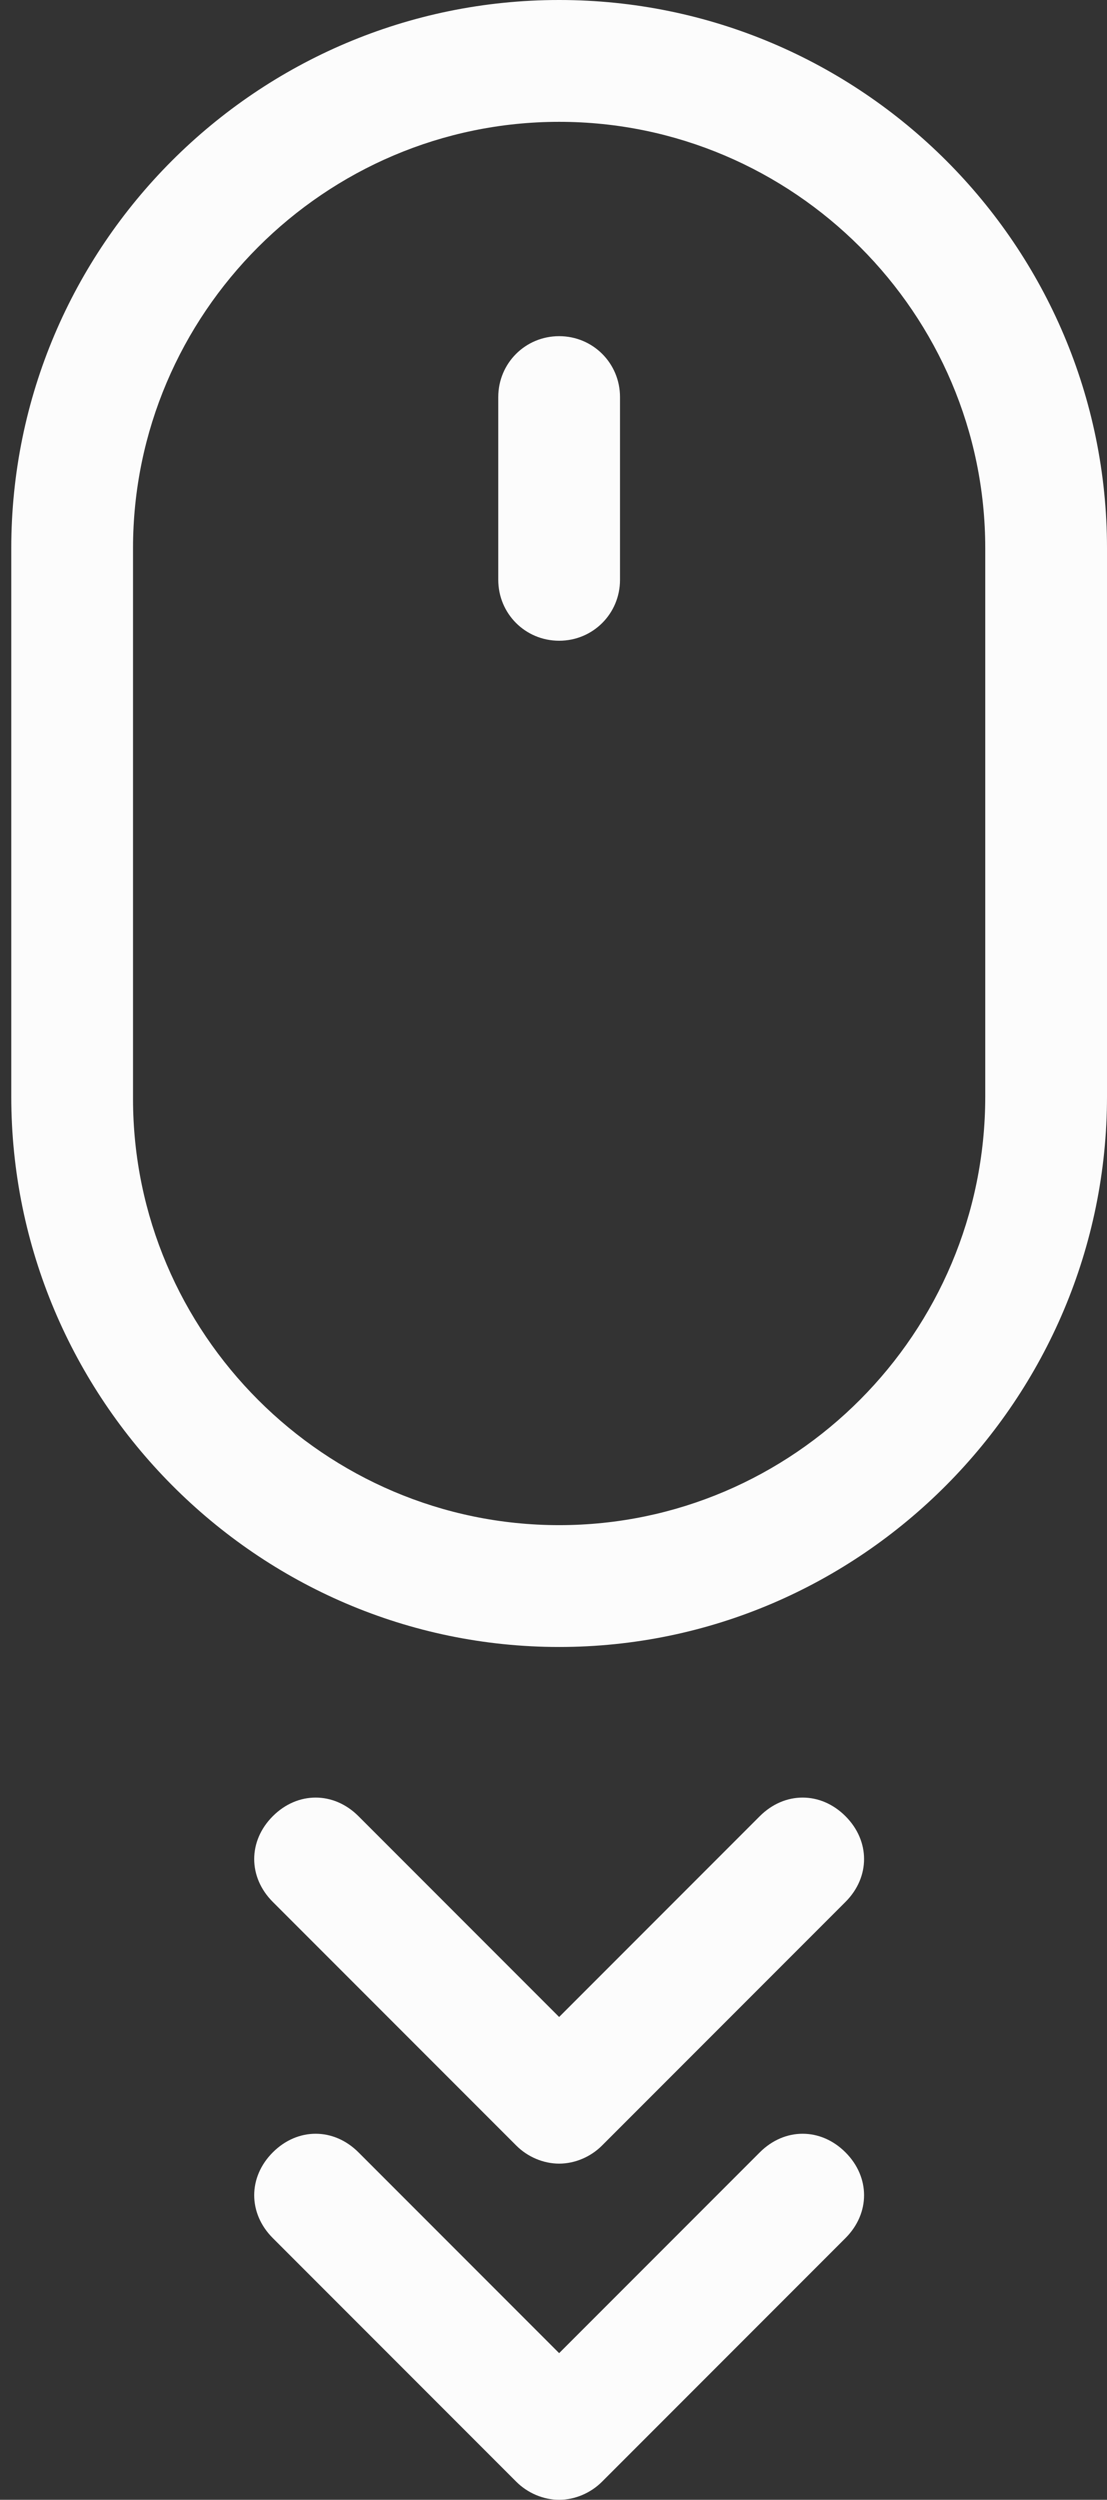
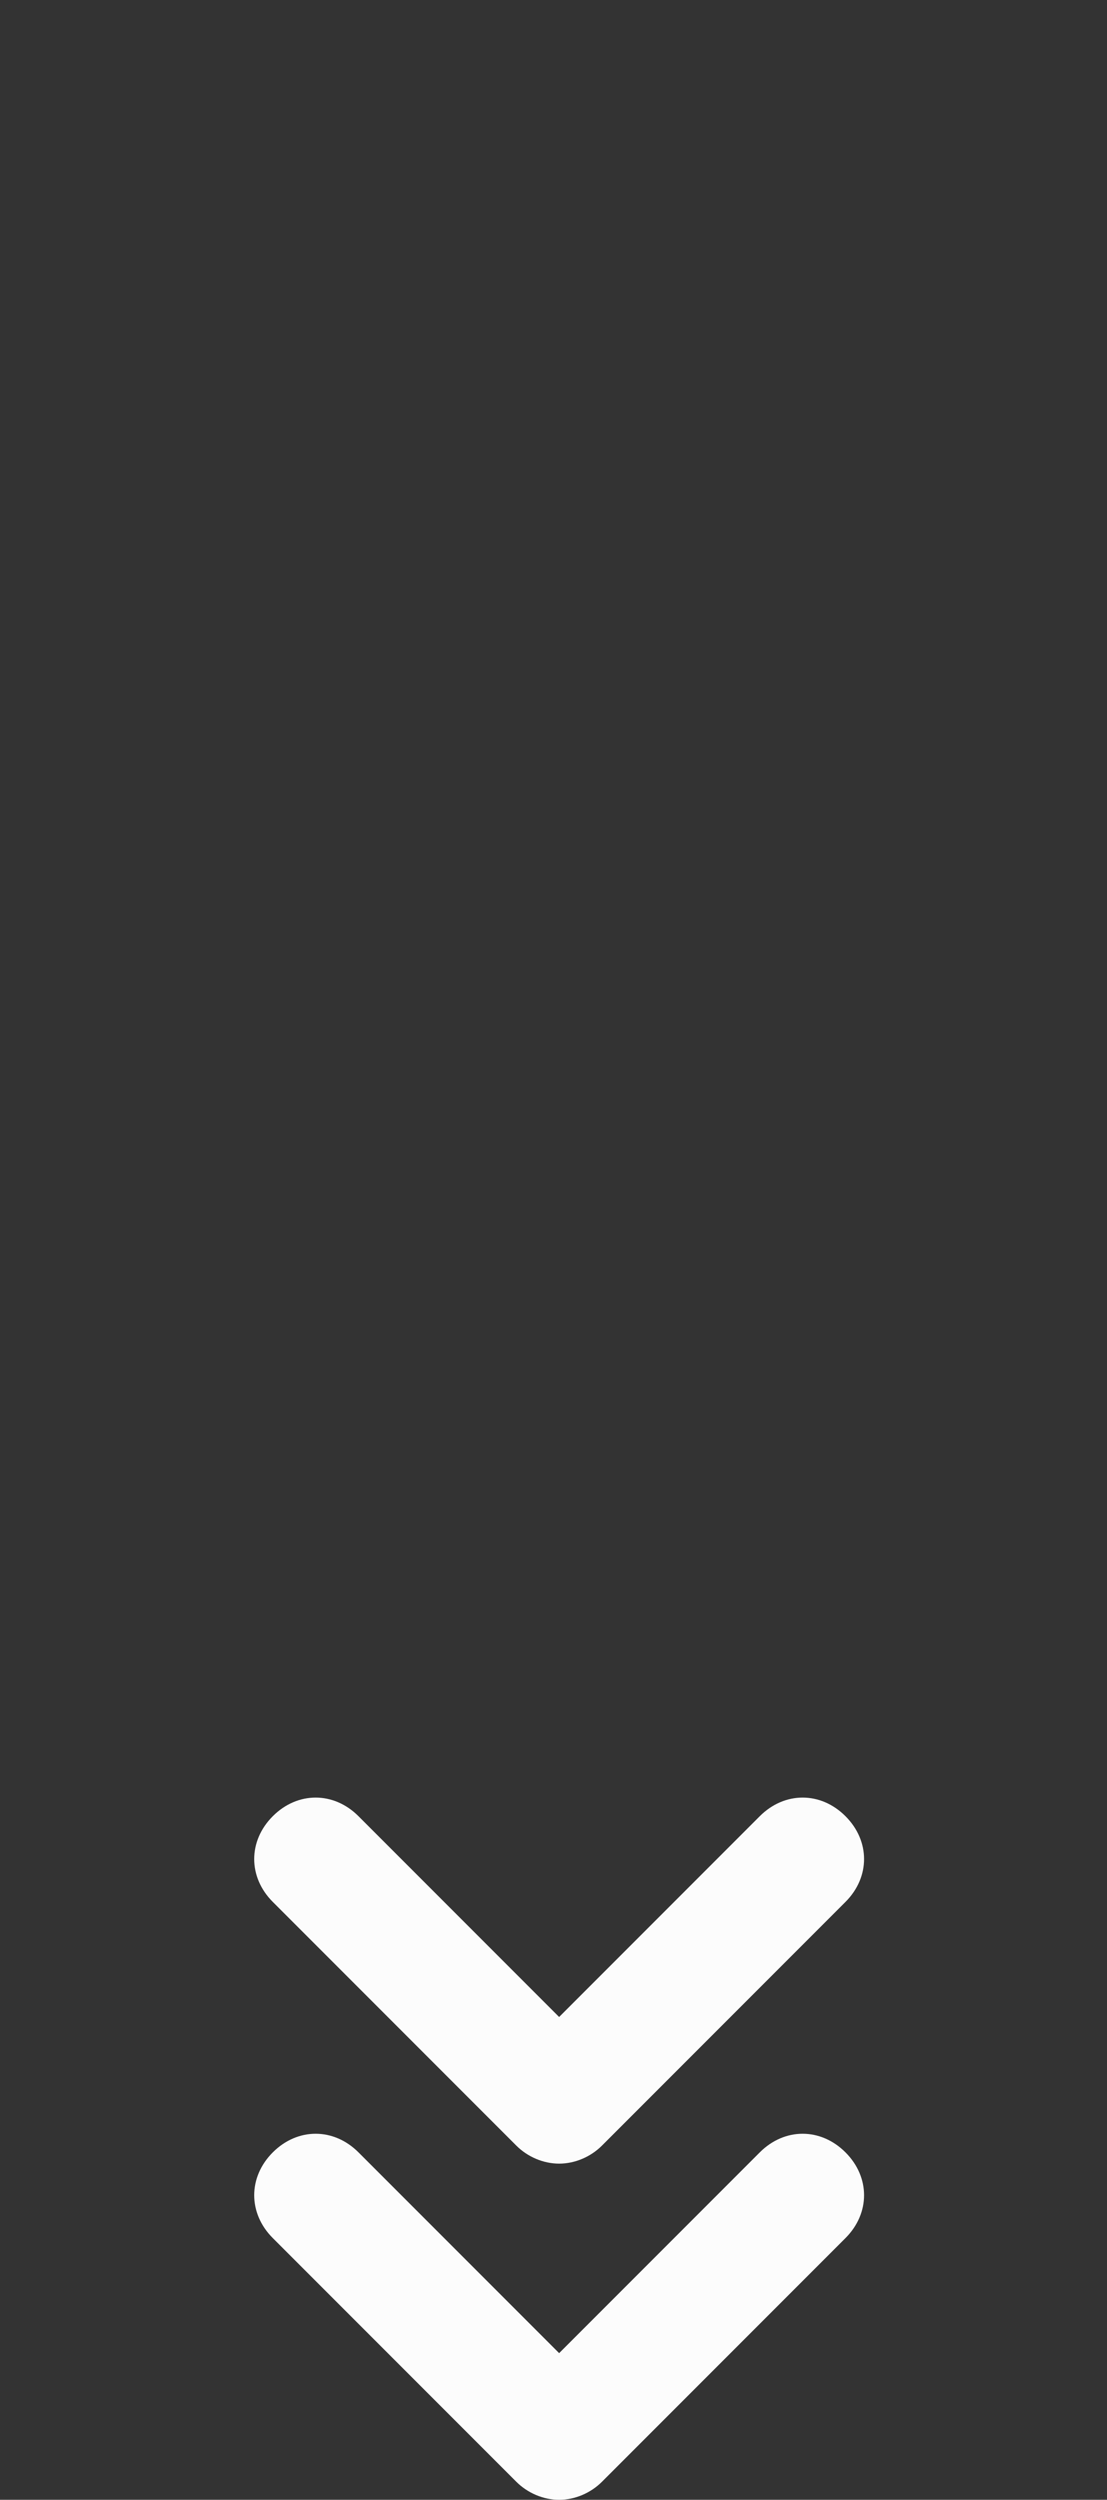
<svg xmlns="http://www.w3.org/2000/svg" version="1.1" id="Layer_1" x="0px" y="0px" viewBox="0 0 49.1 110.8" style="enable-background:new 0 0 49.1 110.8;" xml:space="preserve">
  <rect x="0" y="0" width="49.1" height="110.8" fill="#333333" stroke="none" />
  <style type="text/css">
	.st0{fill:#FFFAF5;}
	.st1{fill:#AFD2DB;}
	.st2{clip-path:url(#SVGID_2_);}
	.st3{fill:#9CAC74;}
	.st4{fill:#999999;}
	.st5{clip-path:url(#SVGID_6_);}
	.st6{clip-path:url(#SVGID_10_);}
	.st7{fill:#E3DAC9;}
	.st8{clip-path:url(#SVGID_14_);}
	.st9{clip-path:url(#SVGID_18_);}
	.st10{clip-path:url(#SVGID_22_);}
	.st11{fill:#978E88;}
	.st12{fill:url(#SVGID_31_);}
	.st13{fill:url(#SVGID_34_);}
	.st14{fill:#FFFFFF;}
	.st15{fill:url(#SVGID_41_);}
	.st16{opacity:0.2;fill:#020202;}
	.st17{fill:none;stroke:#FFFFFF;stroke-width:3;stroke-miterlimit:10;}
	.st18{fill:#FCFCFC;}
	.st19{clip-path:url(#SVGID_43_);}
	.st20{fill:#5C6151;}
	.st21{fill:none;stroke:#5C6151;stroke-width:7;stroke-miterlimit:10;}
	.st22{fill:#CECECE;}
	.st23{fill:#E2E2E2;}
	.st24{fill:none;stroke:#5C6151;stroke-width:3;stroke-miterlimit:10;}
	.st25{fill:#D8B179;}
	.st26{fill:#8DA9B1;}
	.st27{fill:#A3D08A;}
	.st28{fill:#5E6263;}
	.st29{opacity:0.5;}
	.st30{fill:#C9C299;}
	.st31{clip-path:url(#SVGID_49_);}
	.st32{fill:url(#SVGID_52_);}
	.st33{opacity:0.55;}
	.st34{fill:#F4F4F4;}
	.st35{fill:#405653;}
	.st36{fill:#B3D5DD;}
	.st37{fill:#9CAC74;stroke:#999999;stroke-width:0.5;stroke-miterlimit:10;}
	.st38{fill:#494C41;}
	.st39{fill-rule:evenodd;clip-rule:evenodd;fill:#FFFFFF;fill-opacity:0;}
	.st40{fill-rule:evenodd;clip-rule:evenodd;}
	.st41{fill-rule:evenodd;clip-rule:evenodd;fill:#FFFFFF;}
	.st42{opacity:0.9;fill-rule:evenodd;clip-rule:evenodd;fill:#E3DAC9;}
	.st43{clip-path:url(#SVGID_62_);}
	.st44{fill:#6B6B6B;}
	.st45{clip-path:url(#SVGID_64_);}
	.st46{clip-path:url(#SVGID_68_);}
</style>
-   <path class="st18" d="M33.7,95.4l-8.9,8.9l-8.9-8.9c-1.1-1.1-2.7-1.1-3.8,0s-1.1,2.7,0,3.8L22.9,110c0.5,0.5,1.2,0.8,1.9,0.8  c0.7,0,1.4-0.3,1.9-0.8l10.8-10.8c1.1-1.1,1.1-2.7,0-3.8S34.8,94.3,33.7,95.4z" />
+   <path class="st18" d="M33.7,95.4l-8.9,8.9l-8.9-8.9c-1.1-1.1-2.7-1.1-3.8,0s-1.1,2.7,0,3.8L22.9,110c0.5,0.5,1.2,0.8,1.9,0.8  c0.7,0,1.4-0.3,1.9-0.8l10.8-10.8c1.1-1.1,1.1-2.7,0-3.8S34.8,94.3,33.7,95.4" />
  <path class="st18" d="M37.5,80.5c-1.1-1.1-2.7-1.1-3.8,0l-8.9,8.9l-8.9-8.9c-1.1-1.1-2.7-1.1-3.8,0s-1.1,2.7,0,3.8l10.8,10.8  c0.5,0.5,1.2,0.8,1.9,0.8c0.7,0,1.4-0.3,1.9-0.8l10.8-10.8C38.6,83.2,38.6,81.6,37.5,80.5z" />
-   <path class="st18" d="M49.1,48.6V24.3C49.1,10.9,38.2,0,24.8,0S0.5,10.9,0.5,24.3v24.3C0.5,62,11.4,73,24.8,73S49.1,62,49.1,48.6z   M24.8,67.6c-10.4,0-18.9-8.5-18.9-18.9V24.3c0-10.4,8.5-18.9,18.9-18.9s18.9,8.5,18.9,18.9v24.3C43.7,59.1,35.2,67.6,24.8,67.6z" />
-   <path class="st18" d="M24.8,14.9c-1.5,0-2.7,1.2-2.7,2.7v8.1c0,1.5,1.2,2.7,2.7,2.7s2.7-1.2,2.7-2.7v-8.1  C27.5,16.1,26.3,14.9,24.8,14.9z" />
</svg>